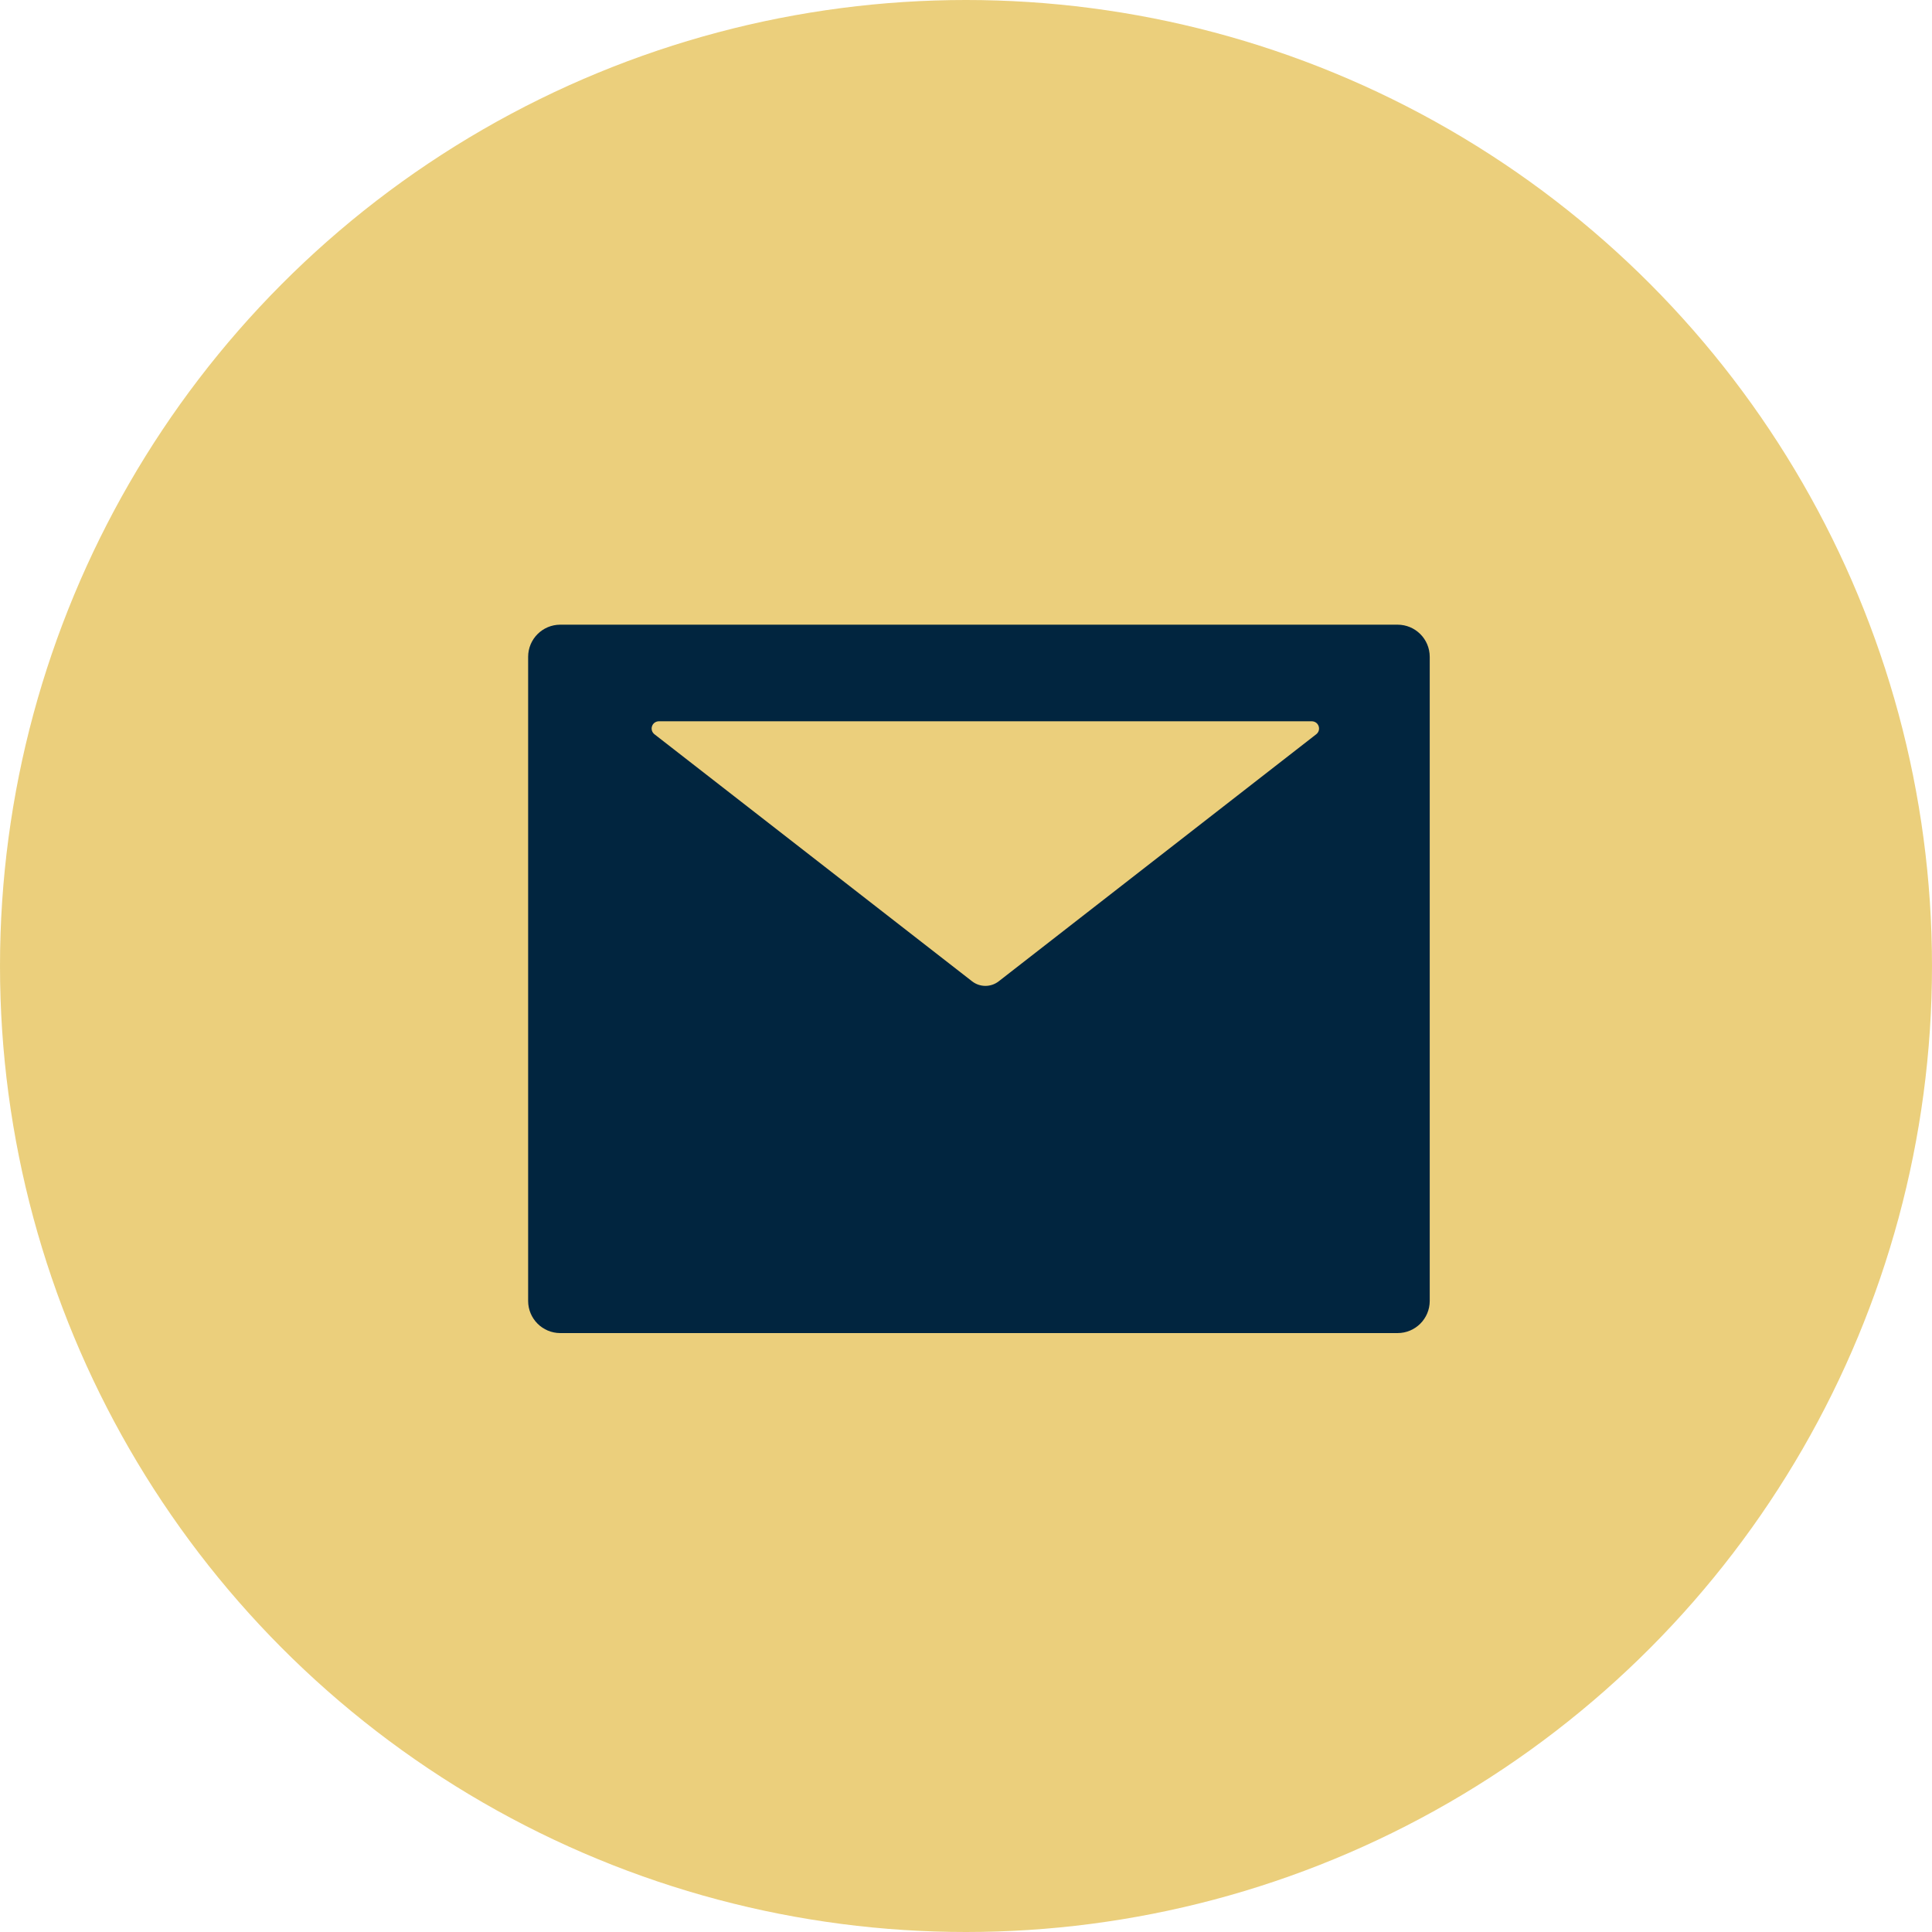
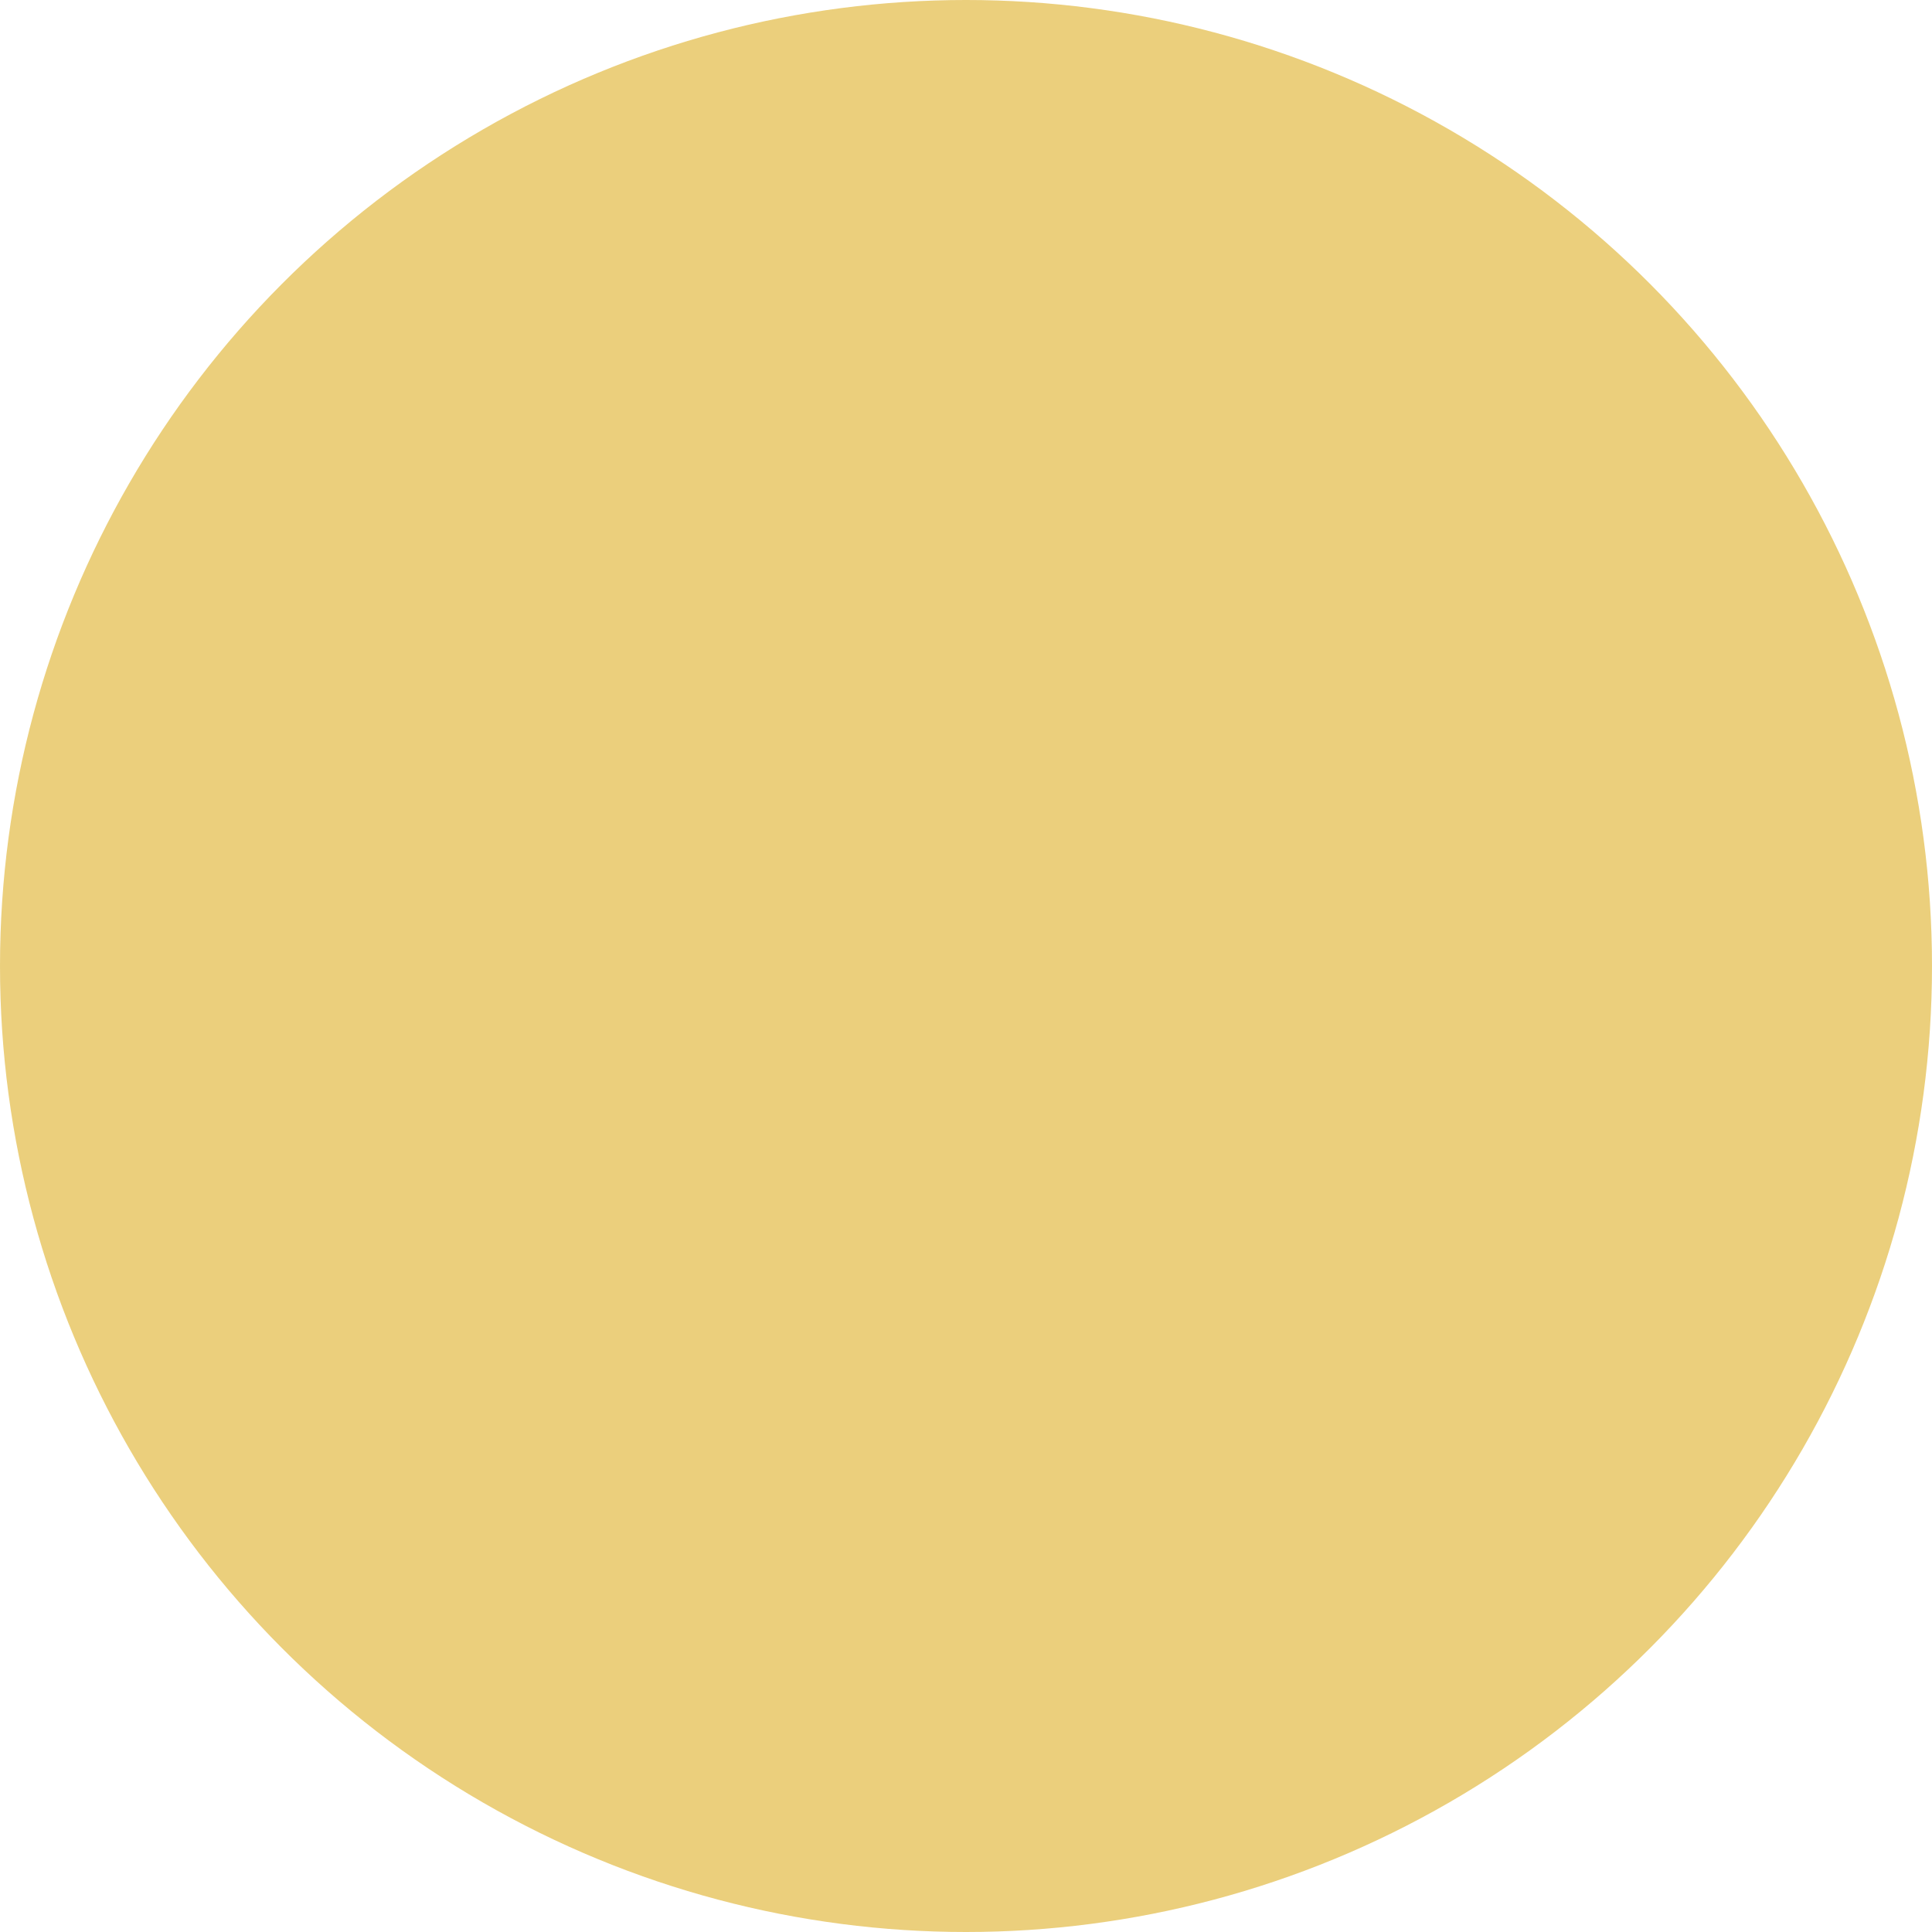
<svg xmlns="http://www.w3.org/2000/svg" fill="none" height="36" viewBox="0 0 36 36" width="36">
  <circle cx="18" cy="18" fill="#dfb330" fill-opacity=".63" r="18" />
-   <path d="m26.041 11.64h-15.6c-.332 0-.6.268-.6.6v12c0 .332.268.6.6.6h15.6c.332 0 .6-.268.6-.6v-12c0-.332-.268-.6-.6-.6zm-1.515 2.042-5.916 4.603c-.146.114-.351.114-.497 0l-5.918-4.603c-.022-.017-.039-.041-.047-.068-.008-.027-.008-.056.002-.083.009-.027.026-.05.049-.066.023-.016.05-.025.079-.025h12.165c.028 0 .056.009.079.025s.04.04.049.066c.009.027.01.056.002.083s-.025.051-.047.068z" fill="#01253f" />
</svg>